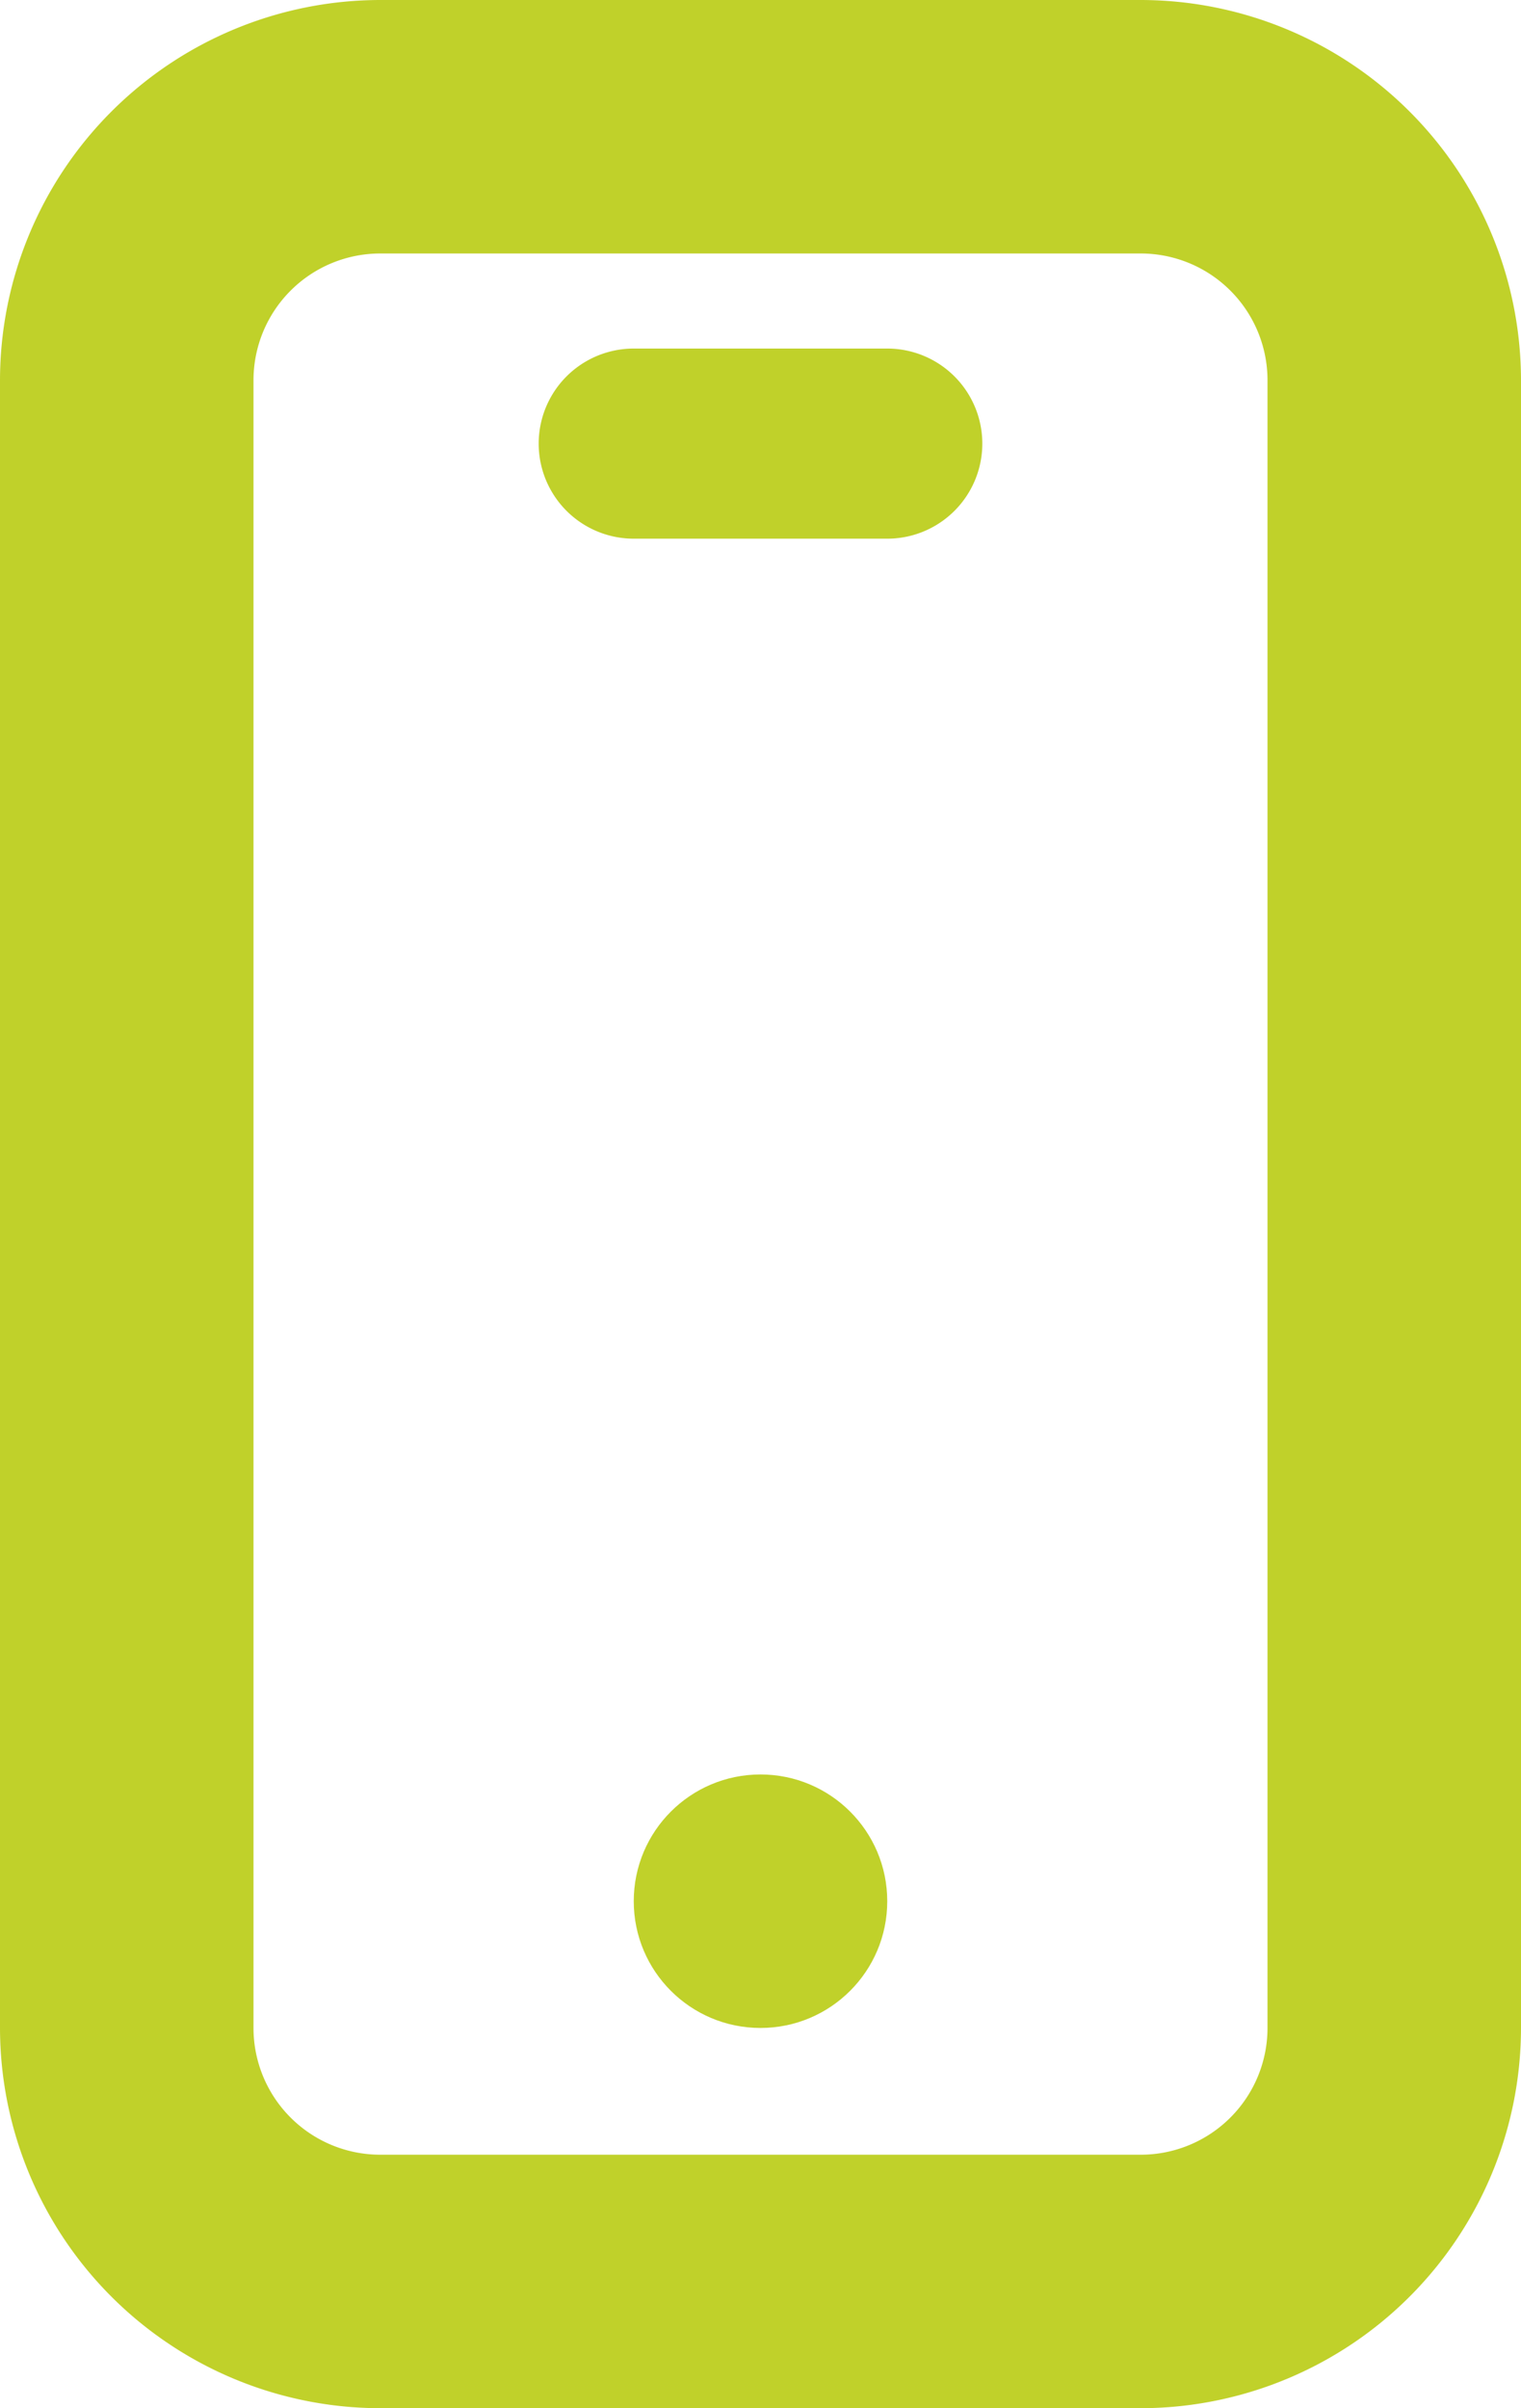
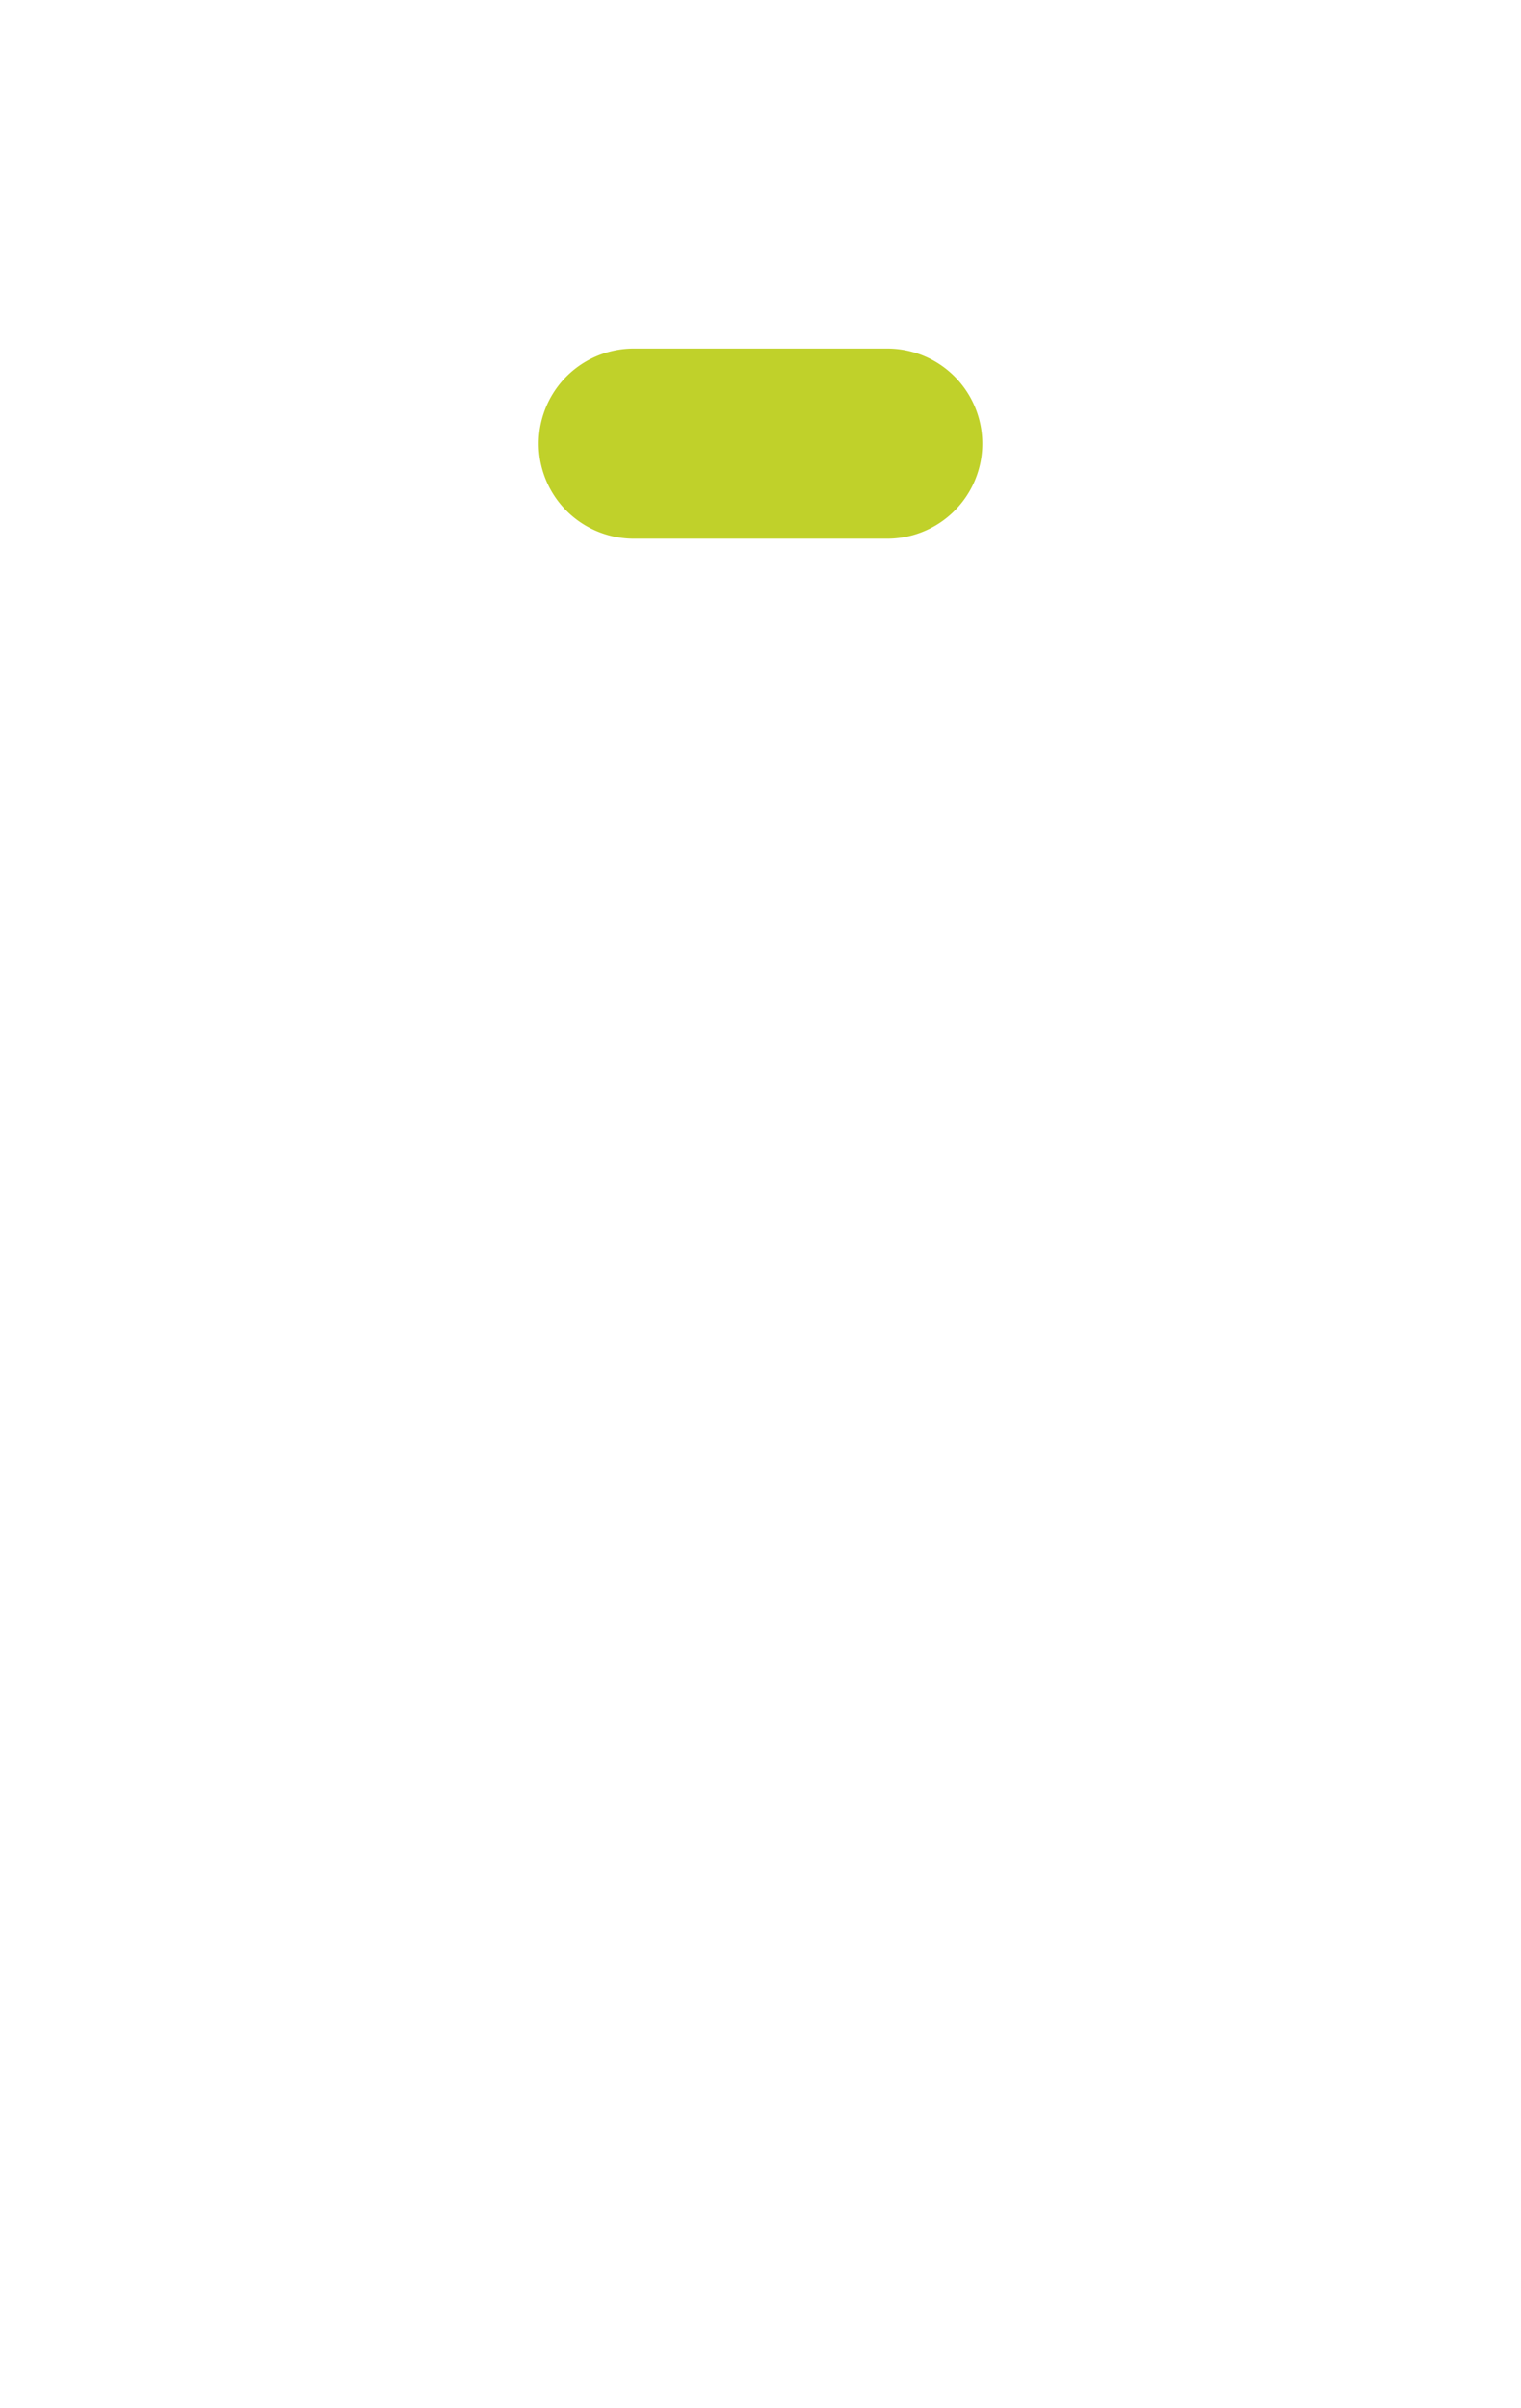
<svg xmlns="http://www.w3.org/2000/svg" height="57" viewBox="0 0 36 57" width="36">
  <g fill="#c0d12a" transform="translate(-928 -572)">
-     <path d="m955 572h-18a9.009 9.009 0 0 0 -9 9v39a9.009 9.009 0 0 0 9 9h18a9.009 9.009 0 0 0 9-9v-39a9.009 9.009 0 0 0 -9-9zm3 48a3 3 0 0 1 -3 3h-18a3 3 0 0 1 -3-3v-39a3 3 0 0 1 3-3h18a3 3 0 0 1 3 3z" />
-     <circle cx="946" cy="617" r="3" />
    <path d="m944.75 577.5h-6a2.25 2.25 0 1 0 0 4.5h6a2.25 2.25 0 1 0 0-4.5z" transform="translate(4.25 2.75)" />
  </g>
</svg>